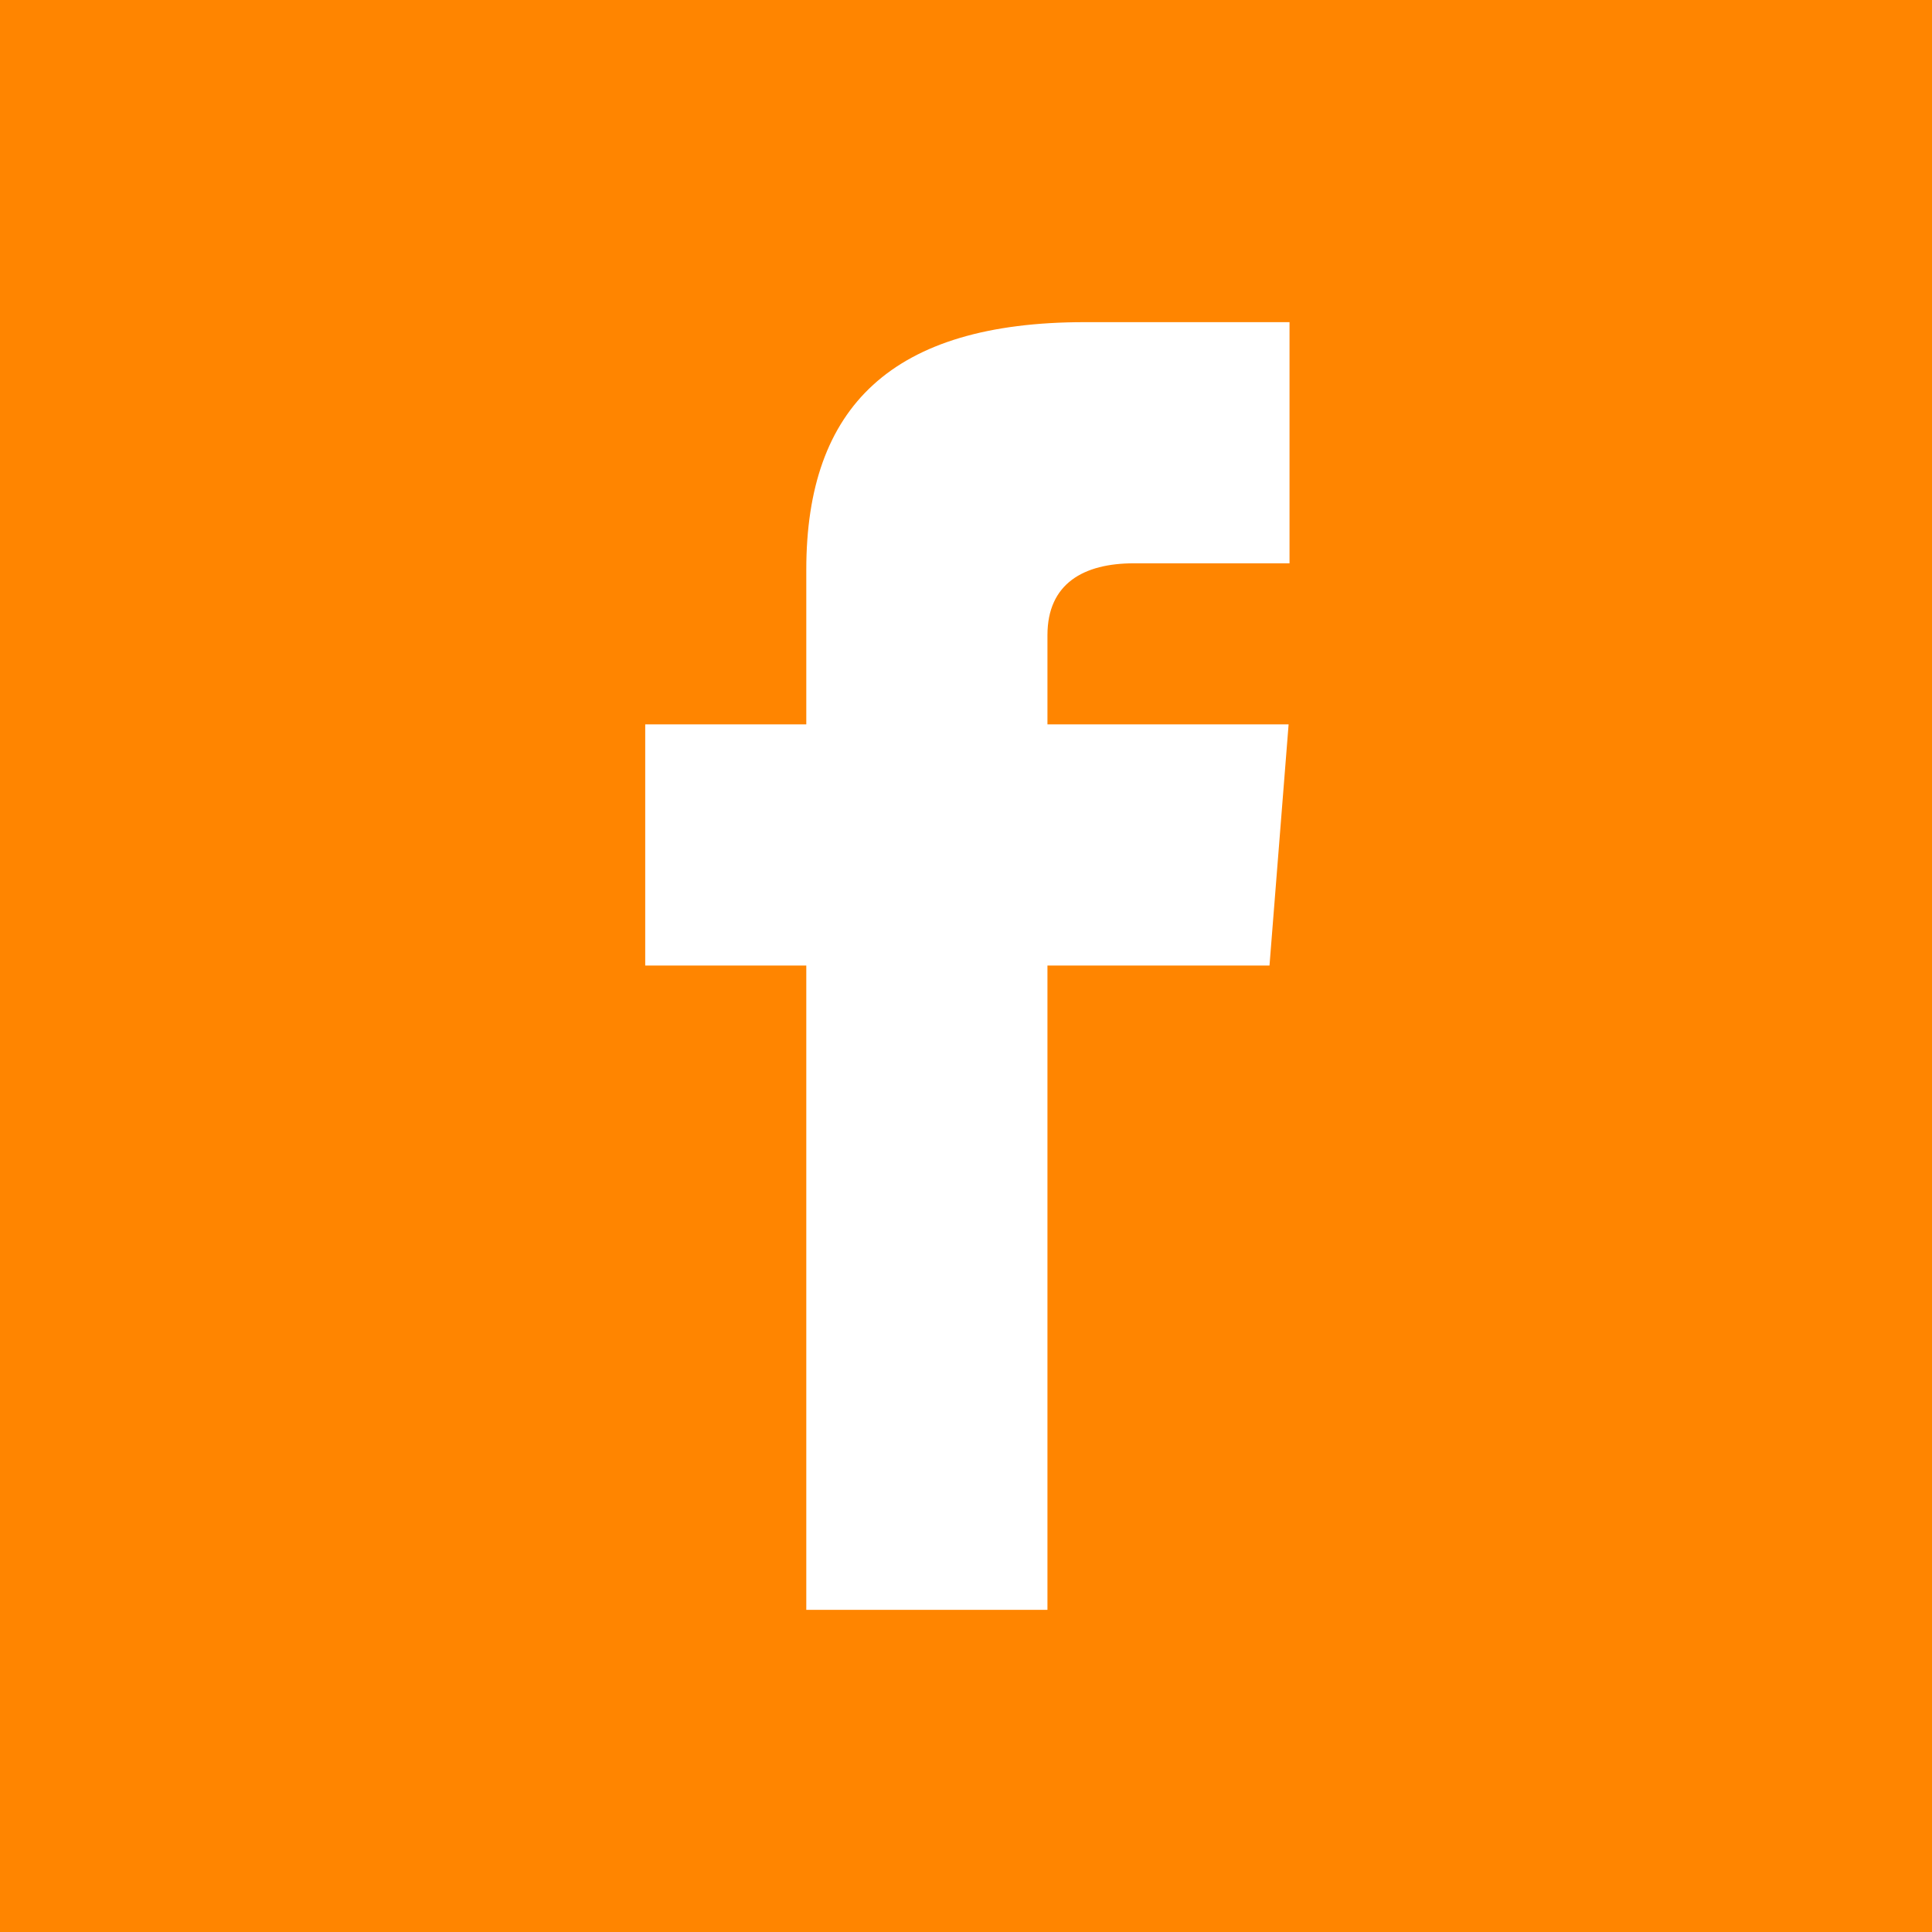
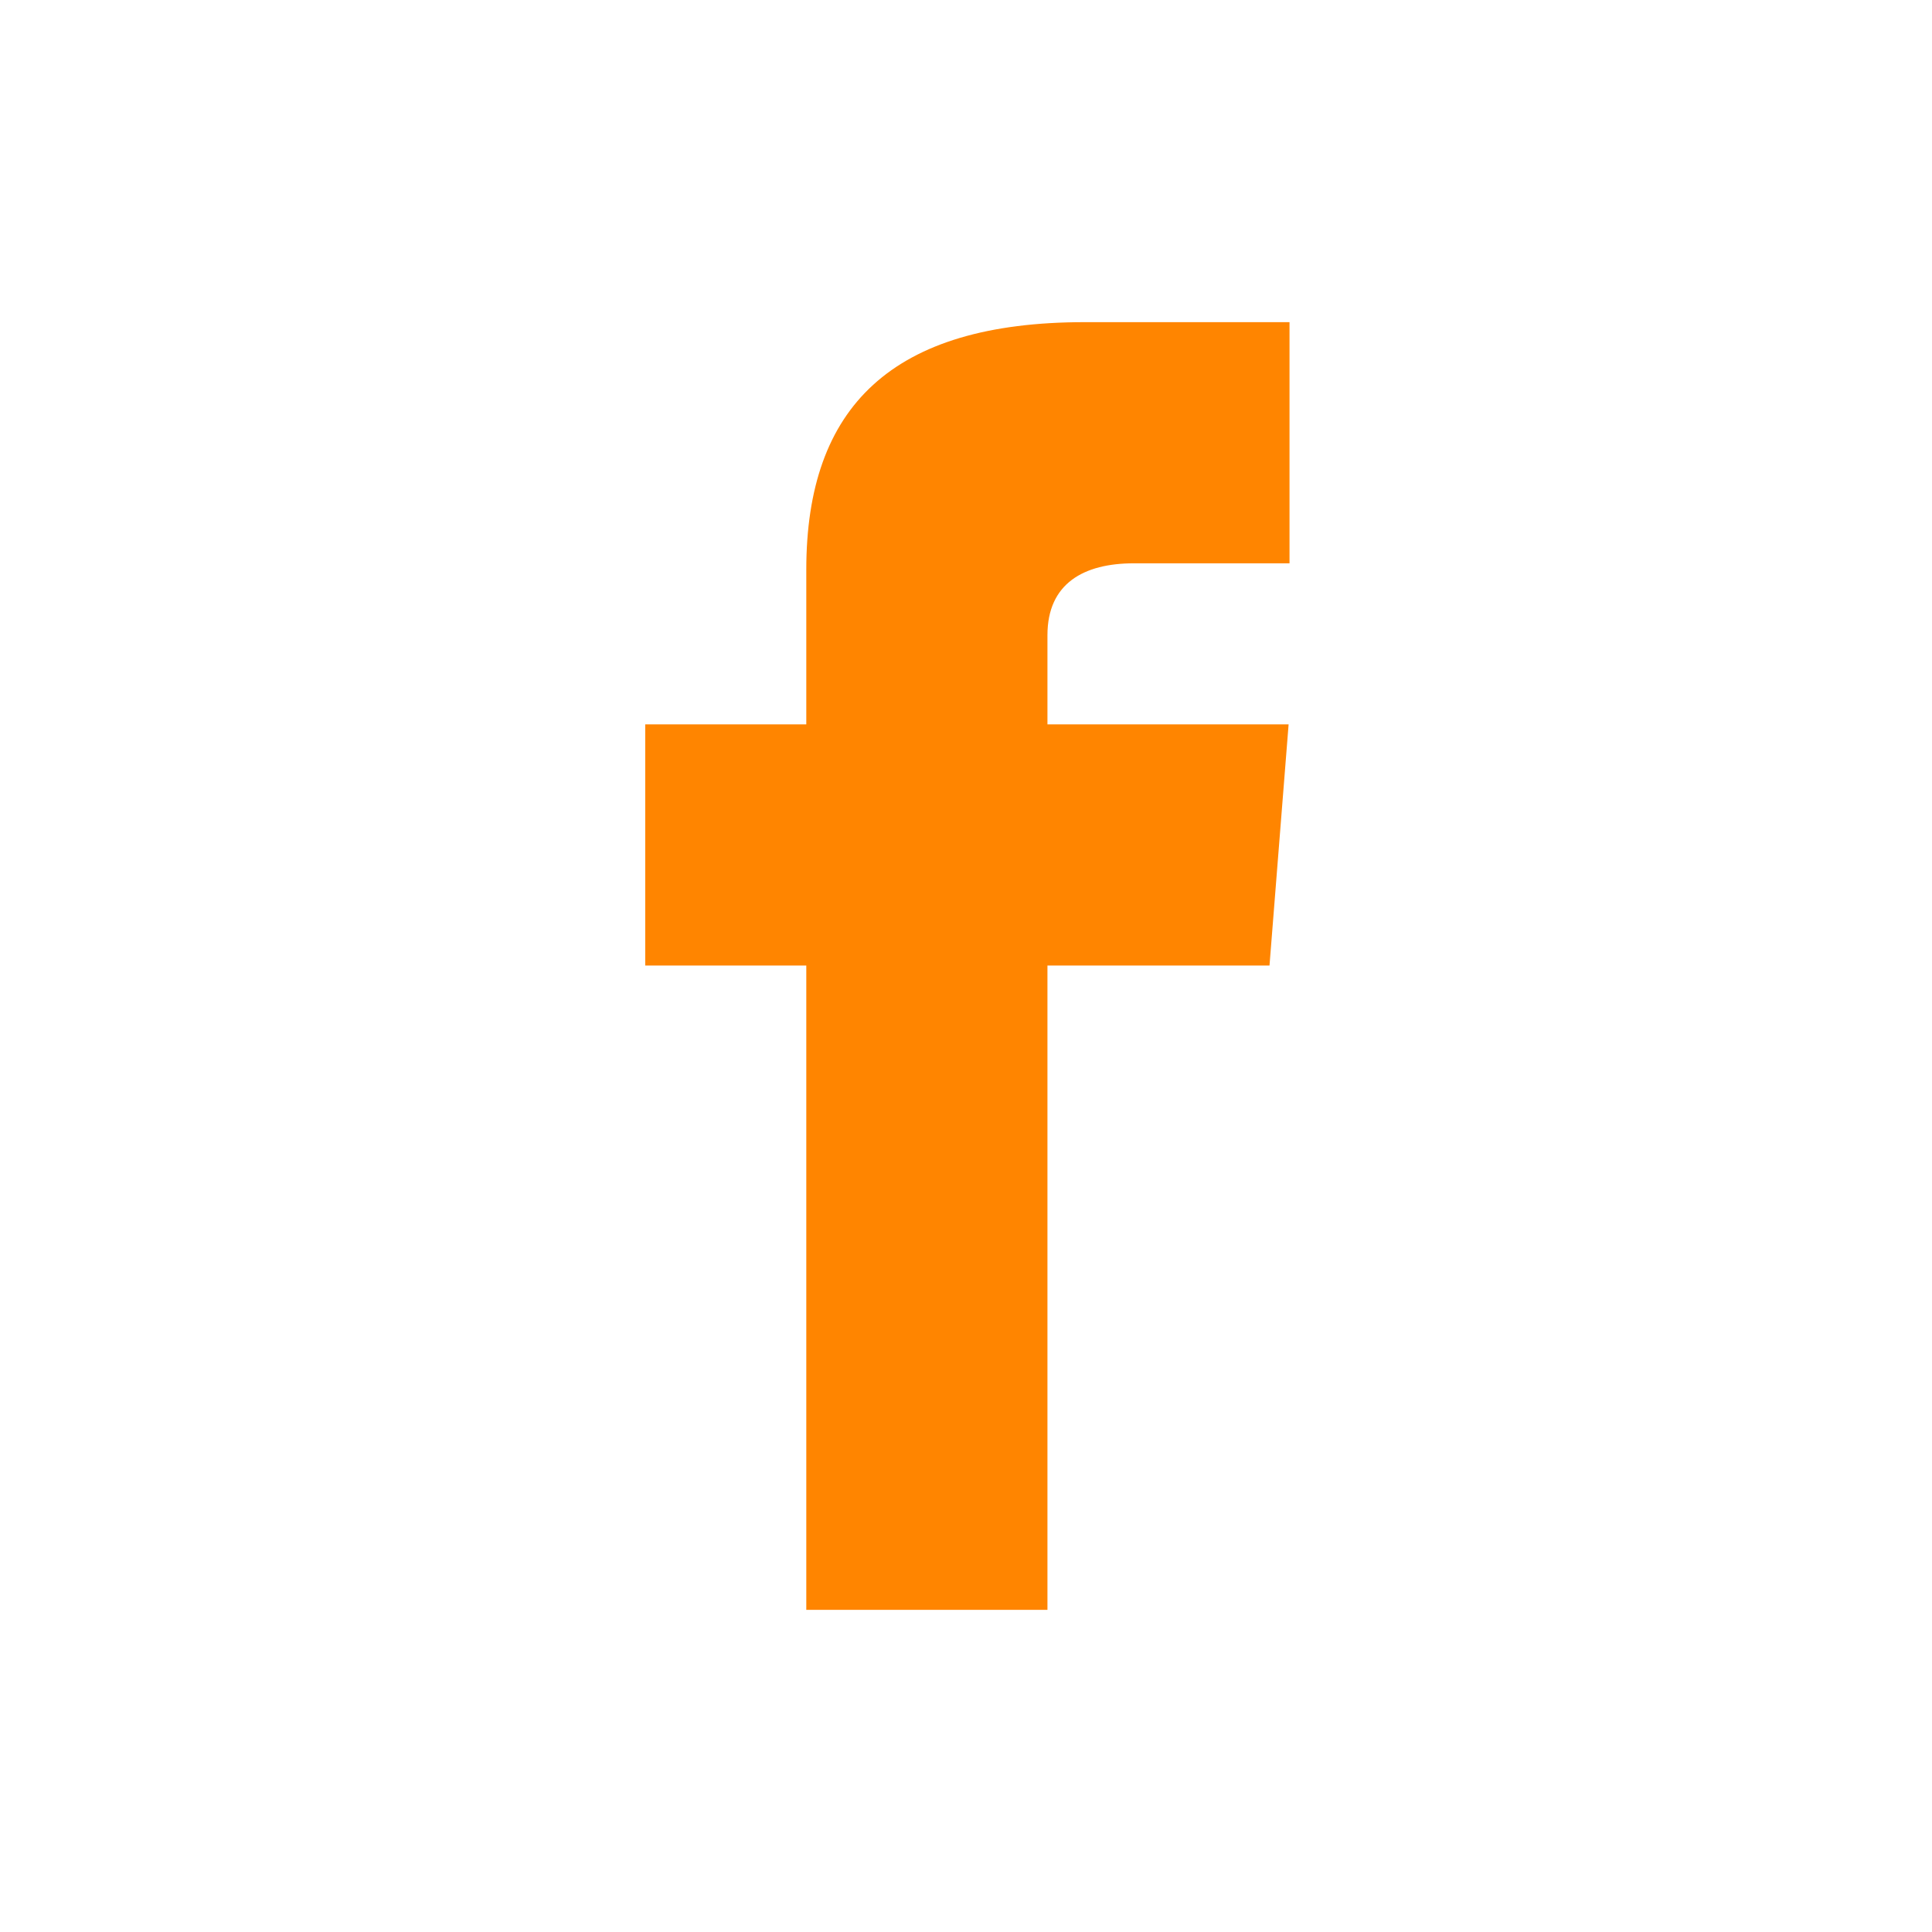
<svg xmlns="http://www.w3.org/2000/svg" id="_レイヤー_2" data-name="レイヤー 2" width="21.23" height="21.23" viewBox="0 0 21.23 21.23">
  <defs>
    <style>
      .cls-1 {
        fill: #ff8500;
      }
    </style>
  </defs>
  <g id="_レイヤー_1-2" data-name="レイヤー 1">
-     <path class="cls-1" d="m0,0v21.23h21.23V0H0Zm14.16,6.19h-1.7c-.55,0-.95.22-.95.79v.98h2.65l-.21,2.65h-2.44v7.08h-2.65v-7.08h-1.77v-2.65h1.77v-1.7c0-1.79.94-2.72,3.06-2.72h2.25v2.65Z" />
+     <path class="cls-1" d="m0,0v21.23h21.23H0Zm14.16,6.19h-1.7c-.55,0-.95.22-.95.79v.98h2.65l-.21,2.65h-2.44v7.08h-2.65v-7.08h-1.77v-2.65h1.77v-1.7c0-1.79.94-2.72,3.06-2.72h2.25v2.65Z" />
  </g>
</svg>